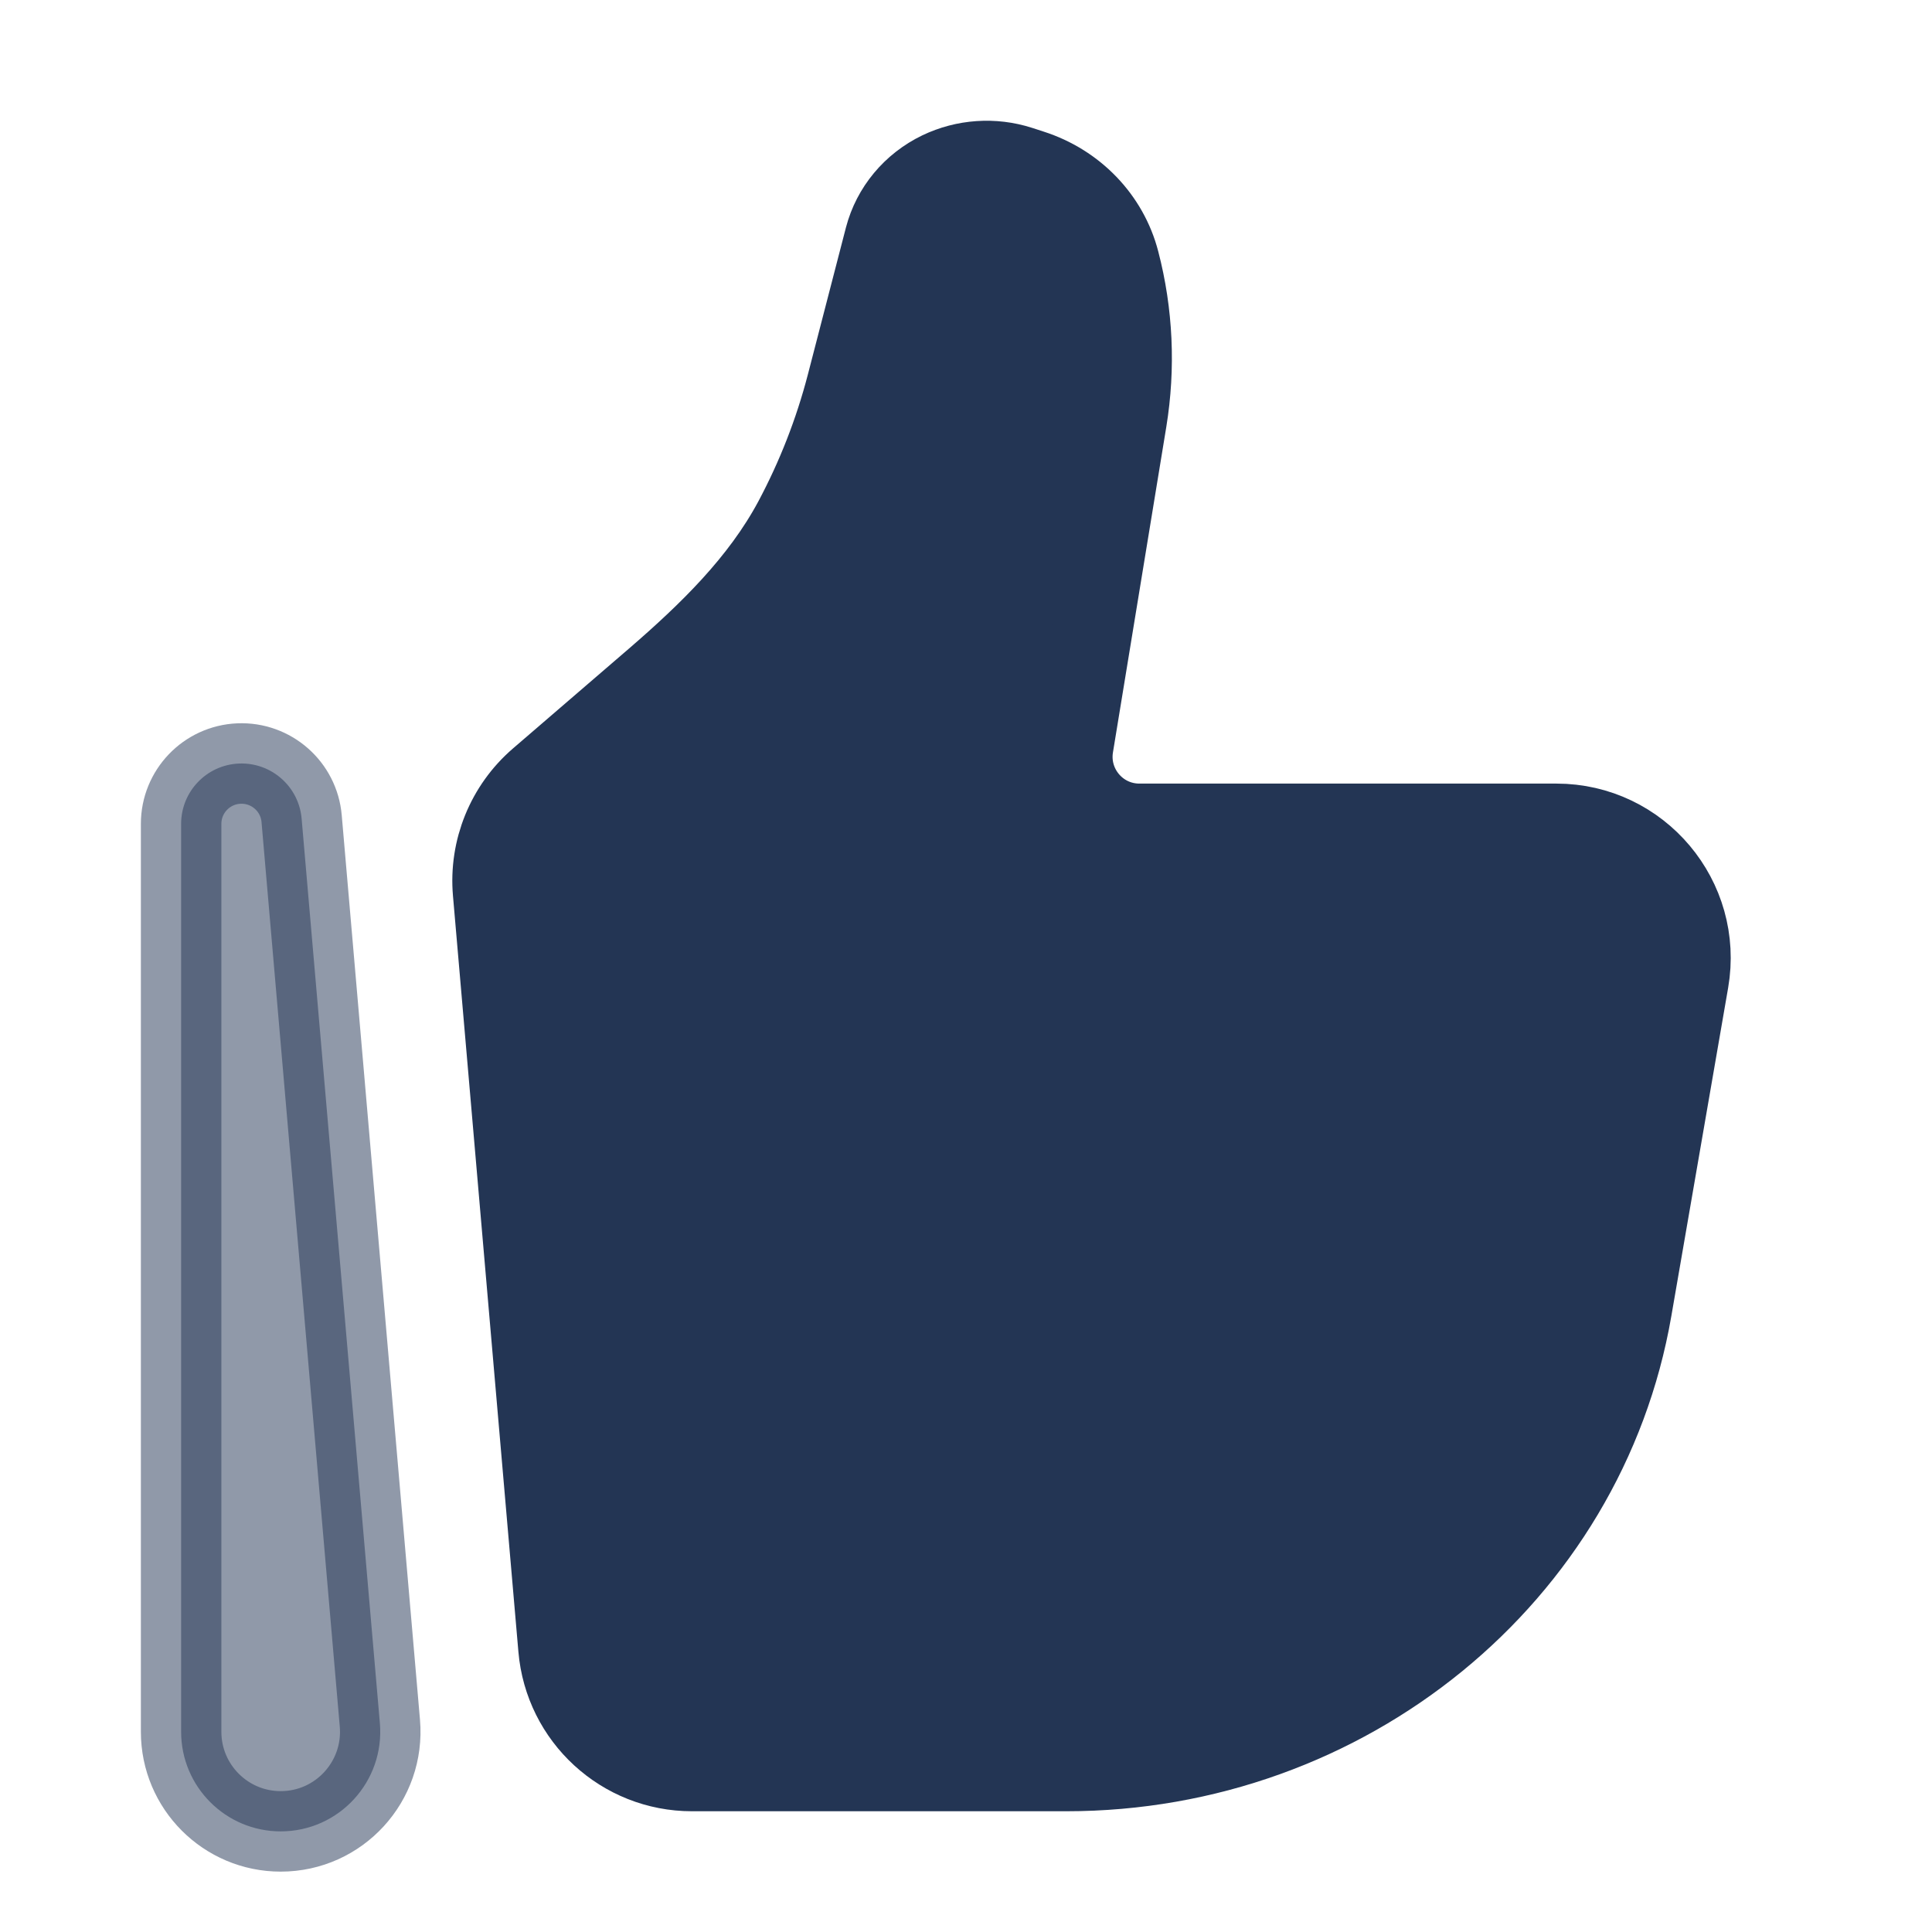
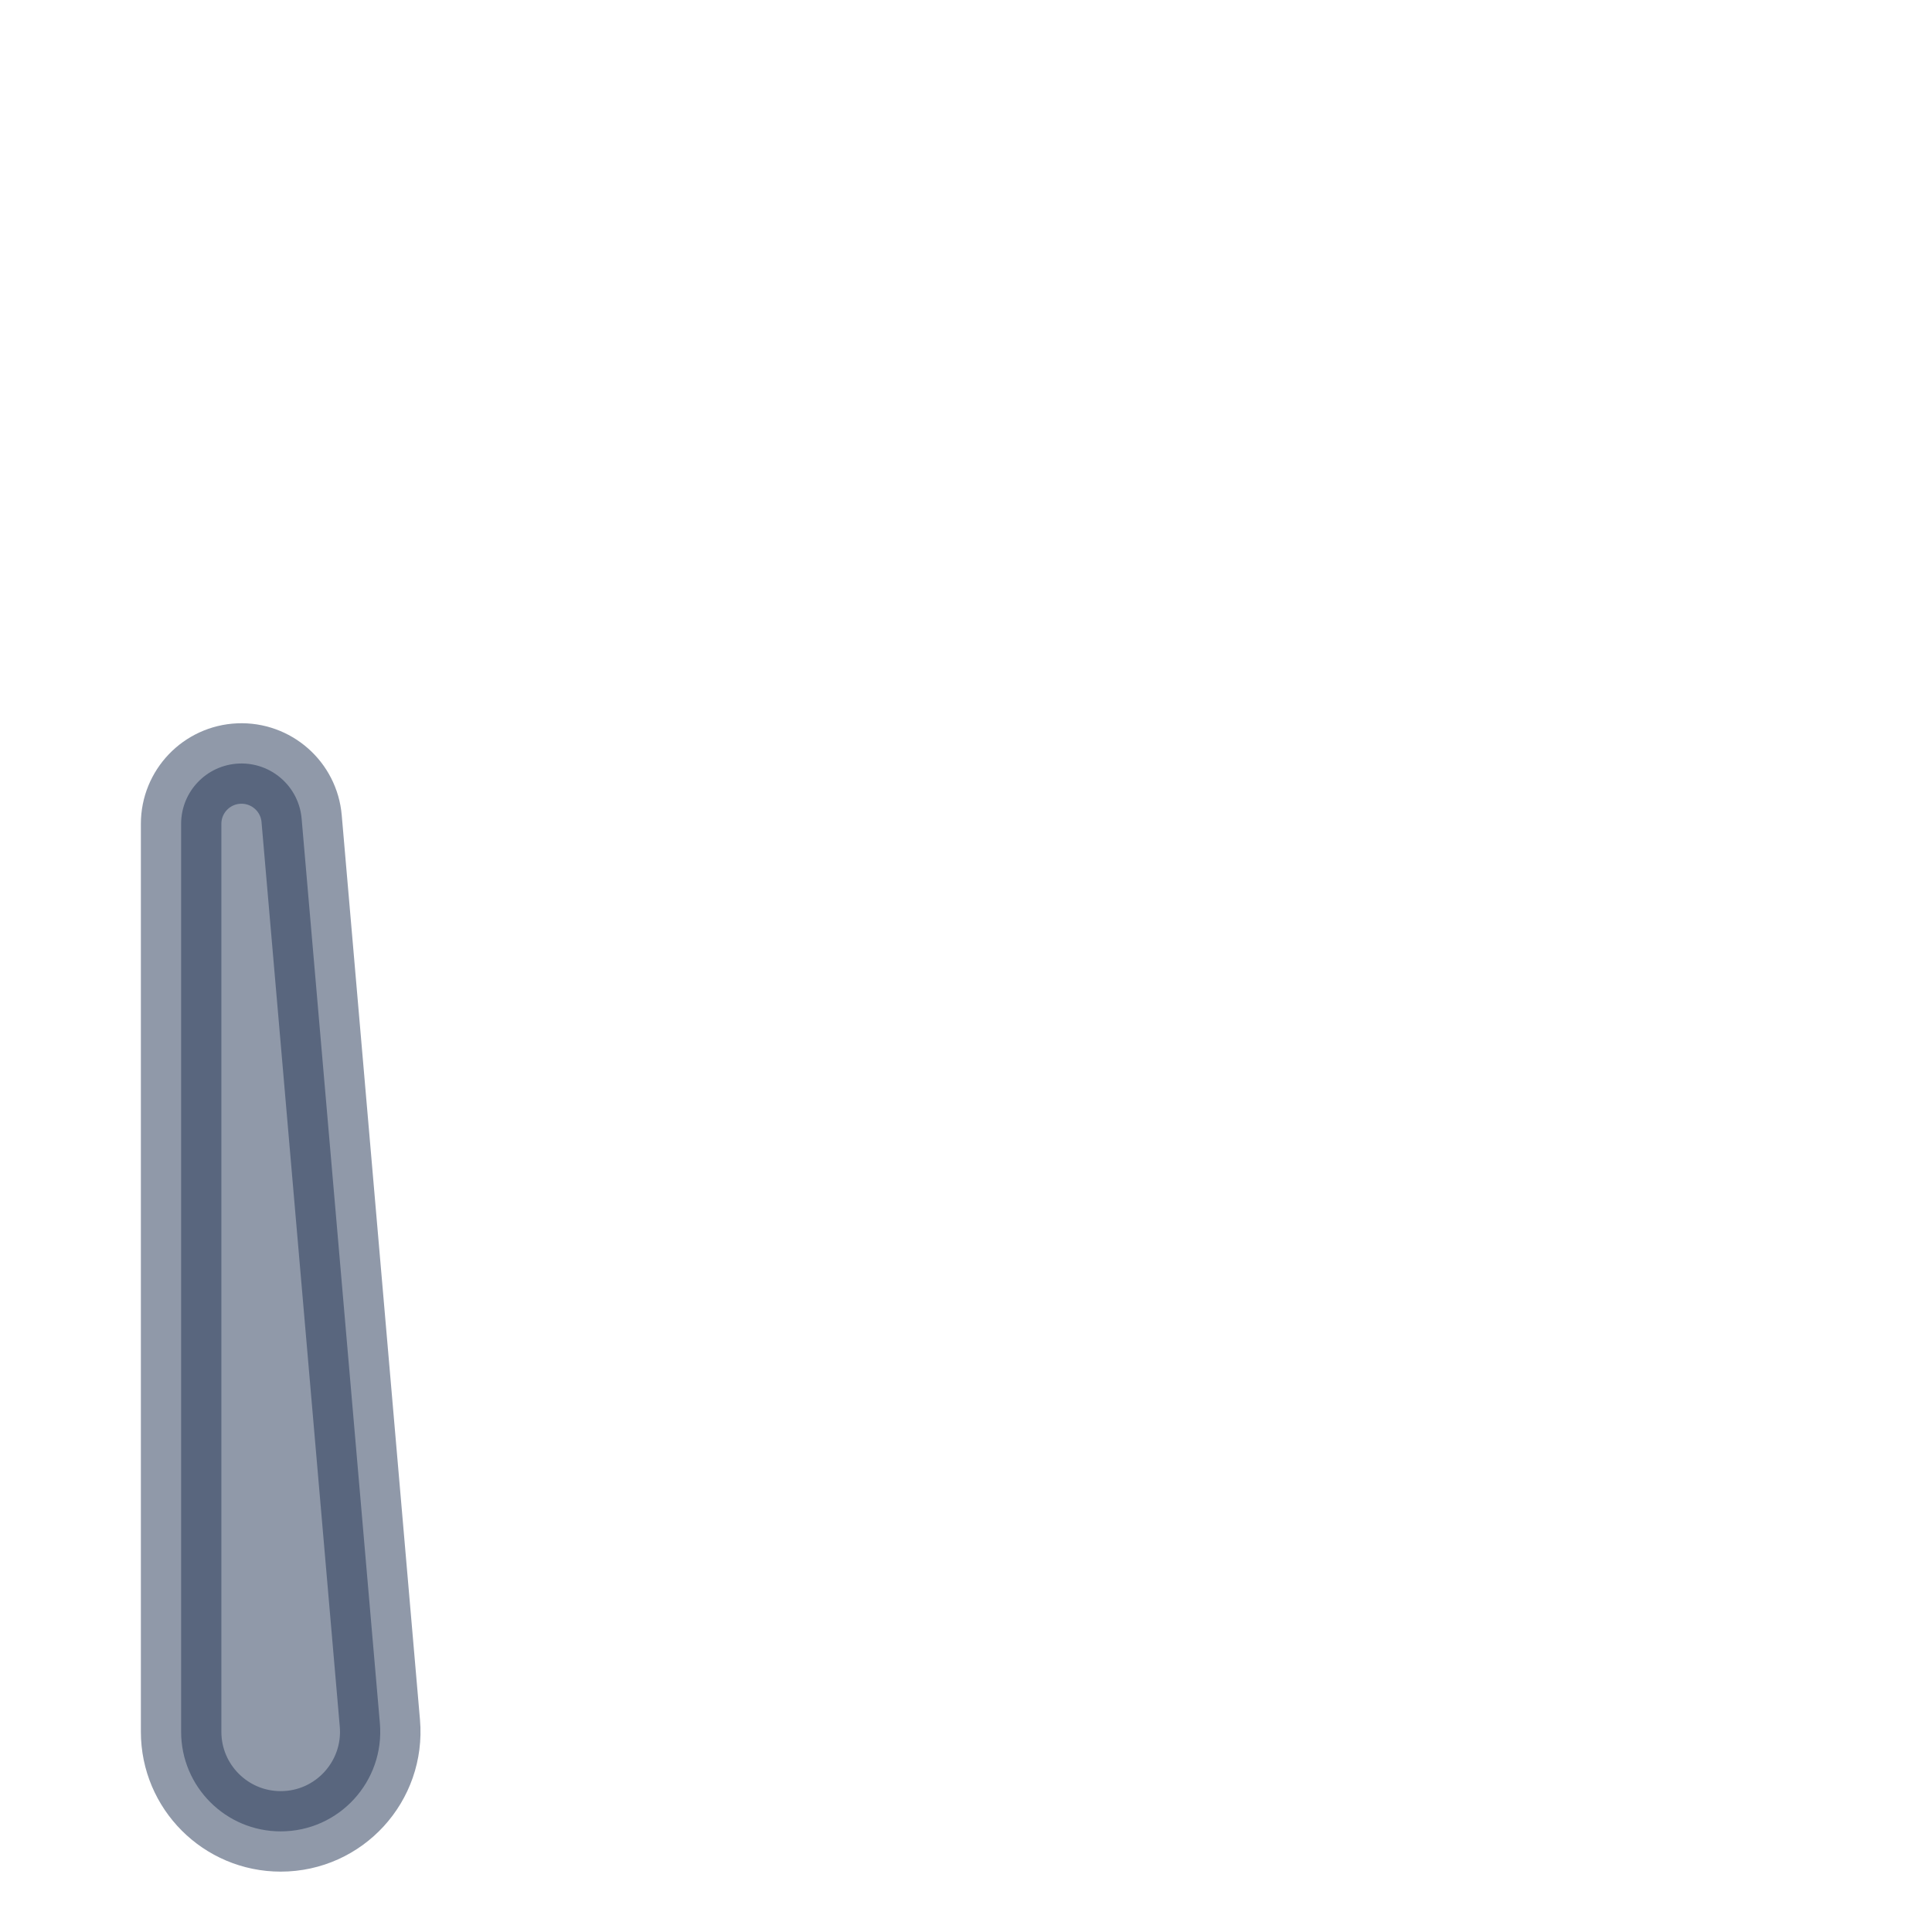
<svg xmlns="http://www.w3.org/2000/svg" width="800px" height="800px" viewBox="0 0 24 24" fill="none" stroke="#233554">
  <g id="SVGRepo_bgCarrier" stroke-width="0" />
  <g id="SVGRepo_tracerCarrier" stroke-linecap="round" stroke-linejoin="round" />
  <g id="SVGRepo_iconCarrier">
-     <path d="M20.269 16.265L20.975 12.185C21.151 11.166 20.367 10.234 19.334 10.234H14.153C13.64 10.234 13.249 9.773 13.332 9.266L13.995 5.221C14.102 4.564 14.072 3.892 13.904 3.248C13.766 2.714 13.354 2.285 12.812 2.111L12.667 2.064C12.34 1.959 11.983 1.984 11.674 2.132C11.334 2.296 11.086 2.595 10.993 2.95L10.518 4.784C10.366 5.367 10.146 5.93 9.862 6.463C9.446 7.24 8.804 7.862 8.137 8.438L6.698 9.677C6.292 10.027 6.079 10.551 6.125 11.084L6.938 20.477C7.012 21.339 7.732 22 8.596 22H13.245C16.726 22 19.697 19.574 20.269 16.265Z" fill="#233554" />
    <path opacity="0.5" fill-rule="evenodd" clip-rule="evenodd" d="M2.968 9.485C3.369 9.468 3.713 9.77 3.747 10.17L4.719 21.406C4.781 22.128 4.213 22.75 3.487 22.75C2.803 22.75 2.25 22.195 2.25 21.513V10.234C2.25 9.833 2.566 9.502 2.968 9.485Z" fill="#233554" />
  </g>
</svg>